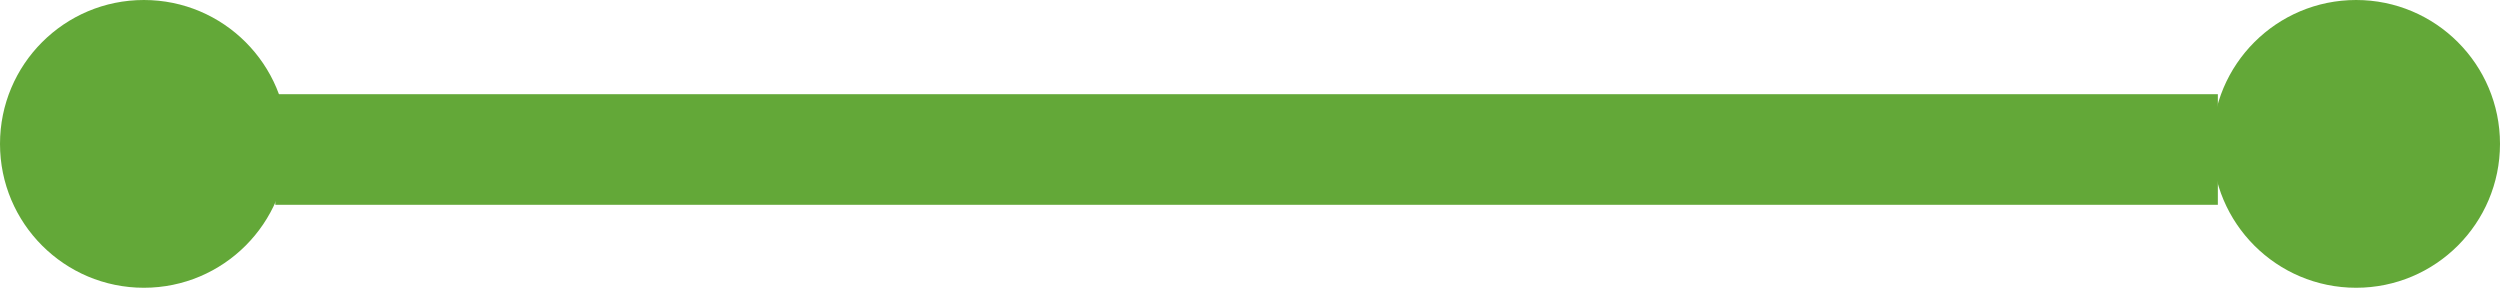
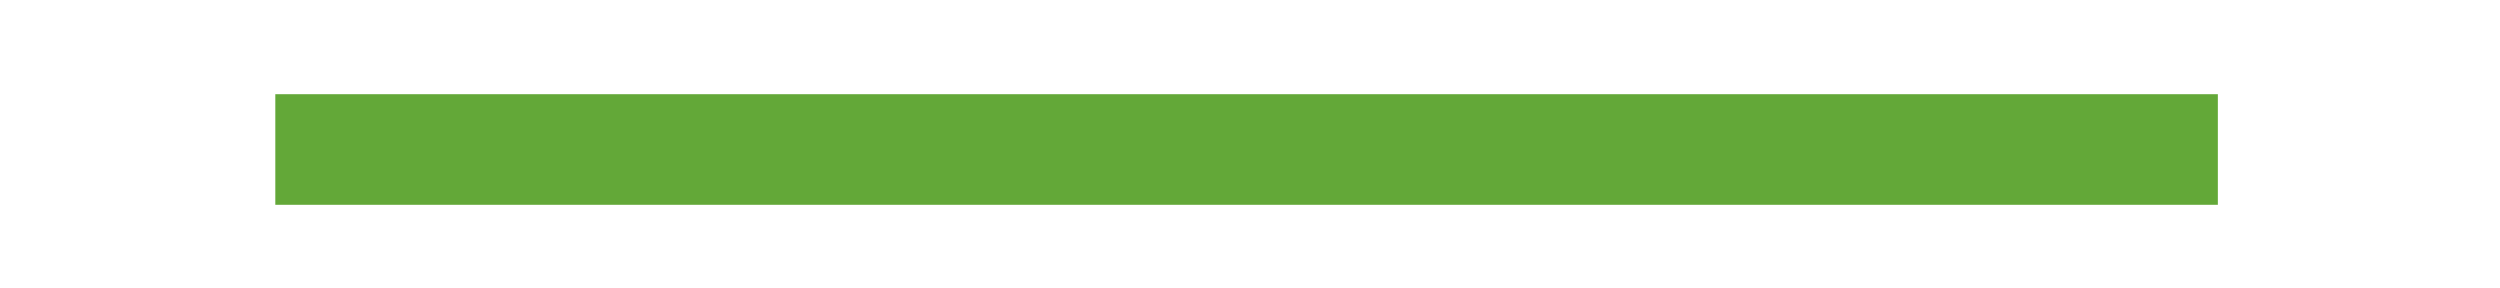
<svg xmlns="http://www.w3.org/2000/svg" width="90.406" height="10.406" viewBox="0 0 90.406 10.406">
  <g id="Group_443" data-name="Group 443" transform="translate(-1340.297 190.406) rotate(-90)">
    <line id="Line_5" data-name="Line 5" y1="70.247" transform="translate(185 1350.253)" fill="none" stroke="#63a838" stroke-miterlimit="10" stroke-width="4" />
    <g id="Group_363" data-name="Group 363">
-       <circle id="Ellipse_14" data-name="Ellipse 14" cx="5.203" cy="5.203" r="5.203" transform="translate(180 1430.703) rotate(-90)" fill="#63a838" />
-       <circle id="Ellipse_76" data-name="Ellipse 76" cx="5.203" cy="5.203" r="5.203" transform="translate(180 1350.703) rotate(-90)" fill="#63a838" />
-     </g>
+       </g>
  </g>
</svg>